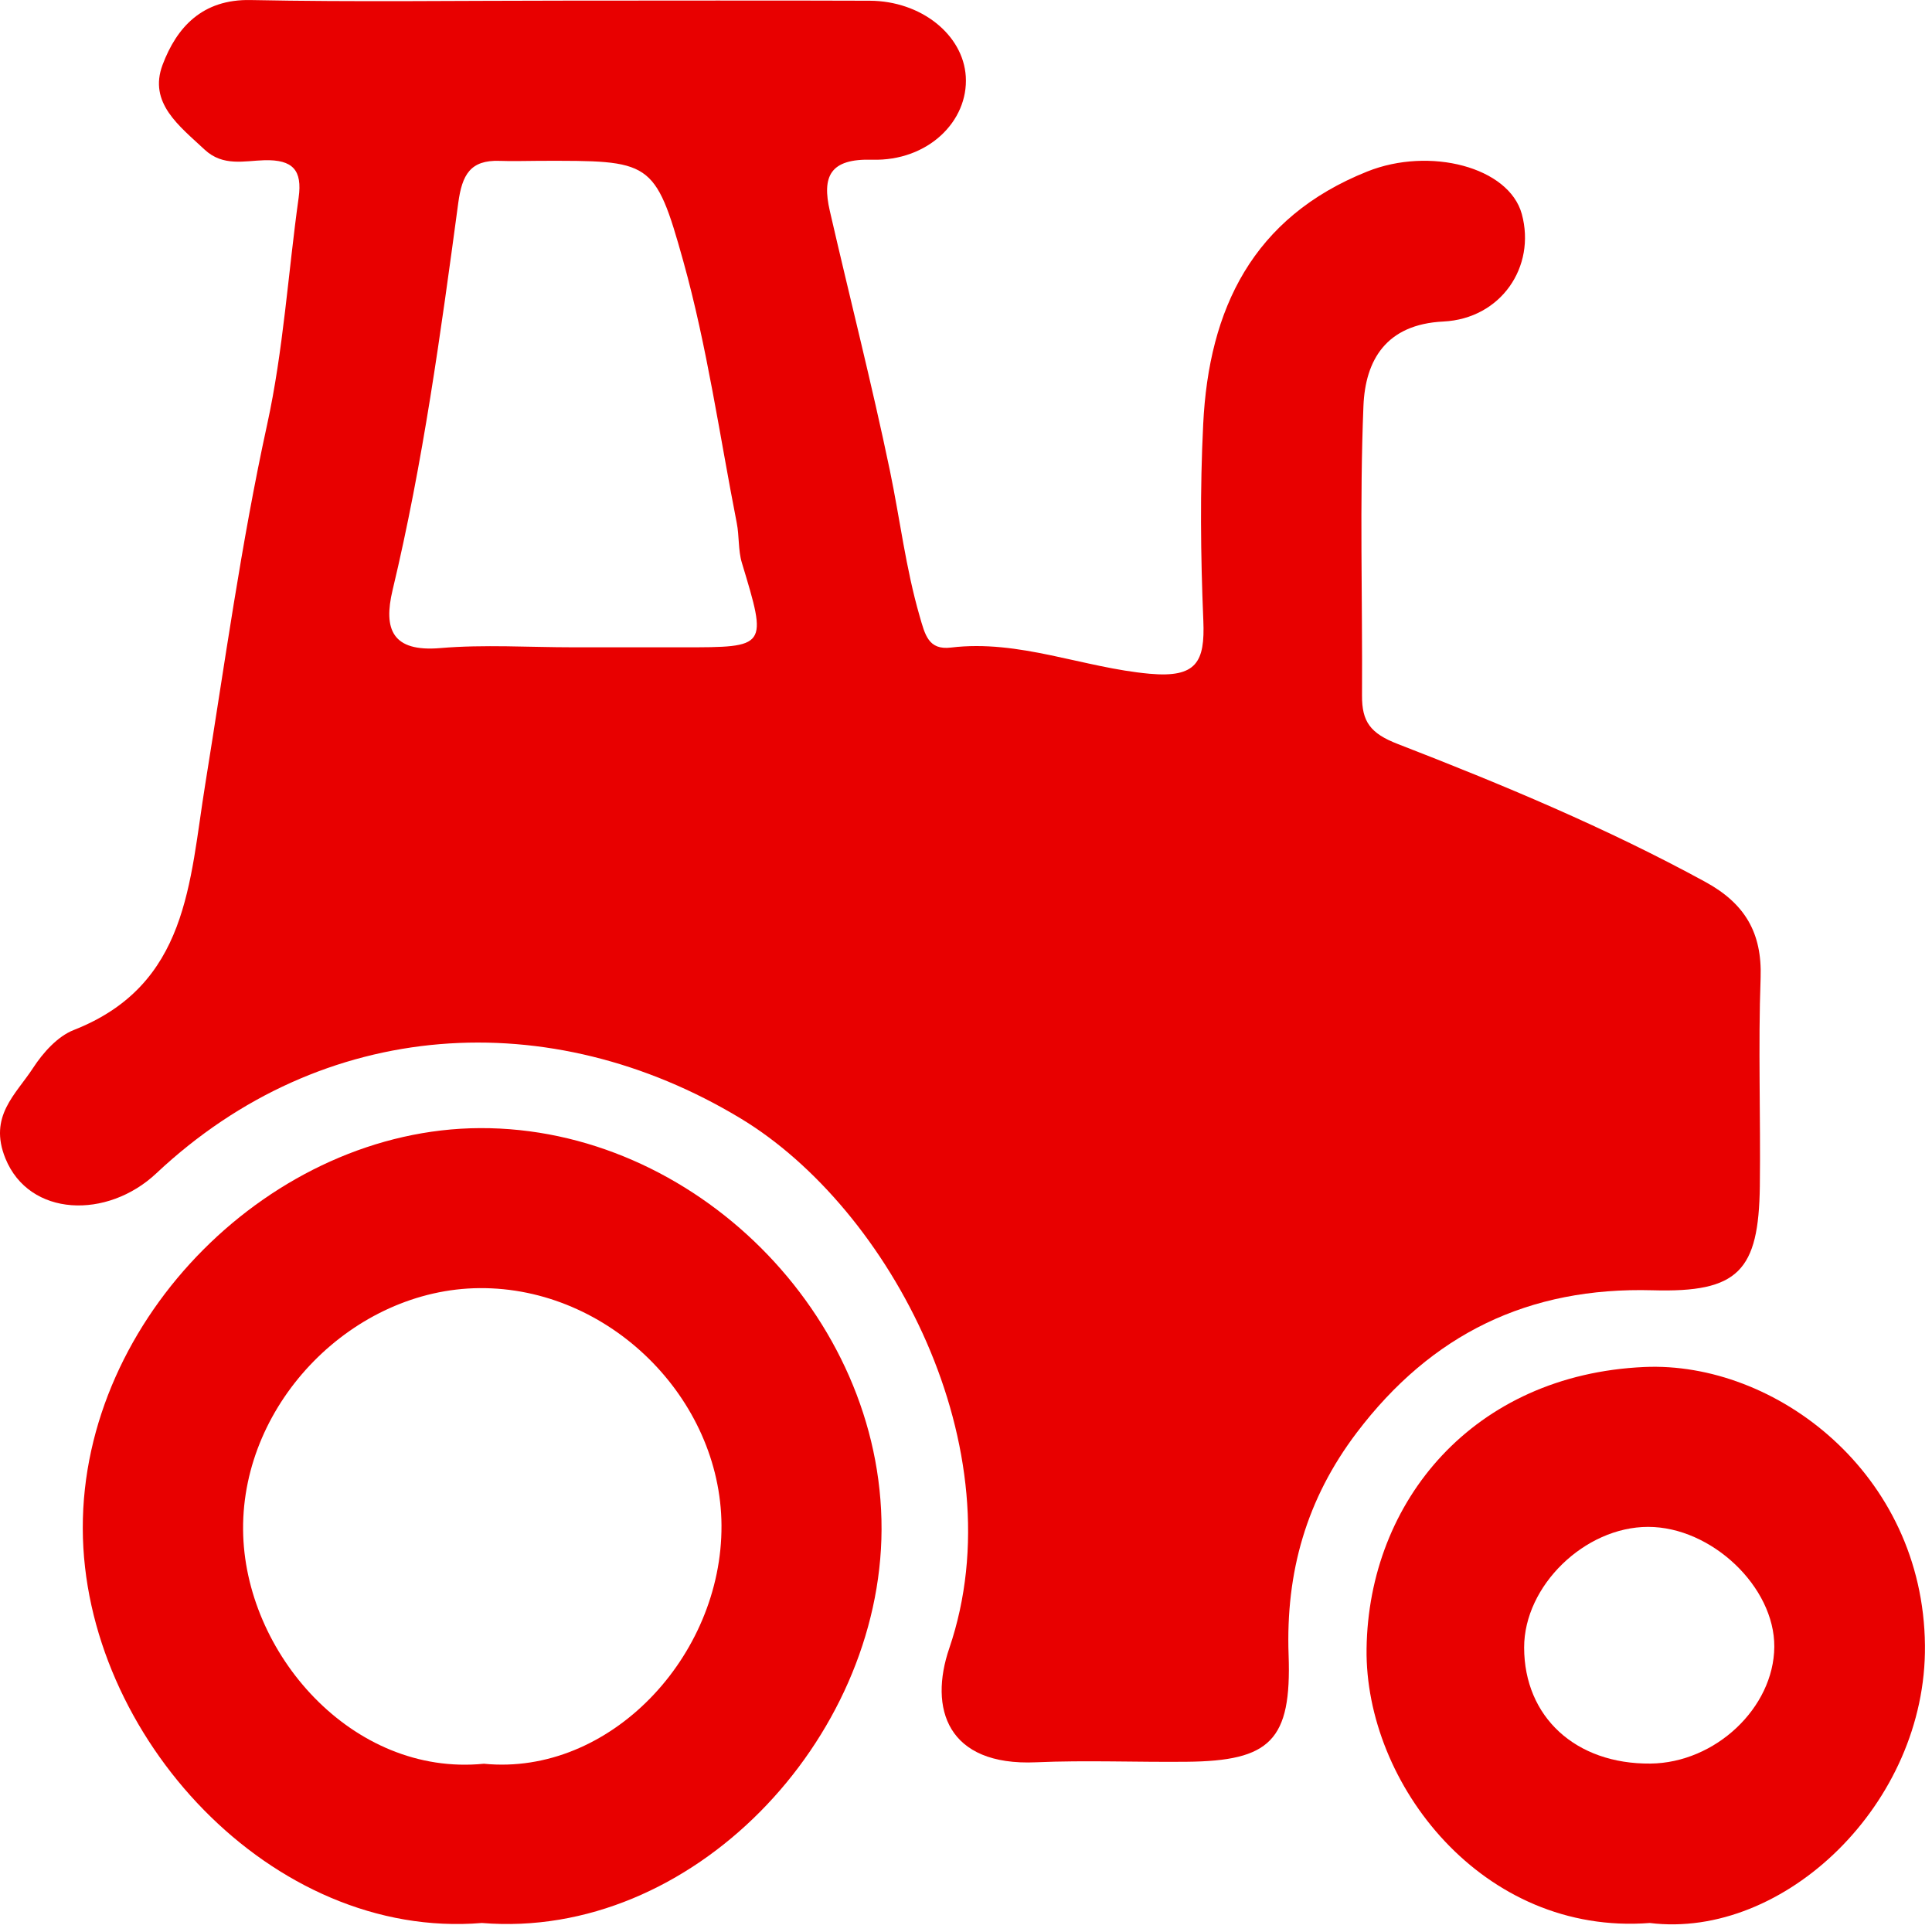
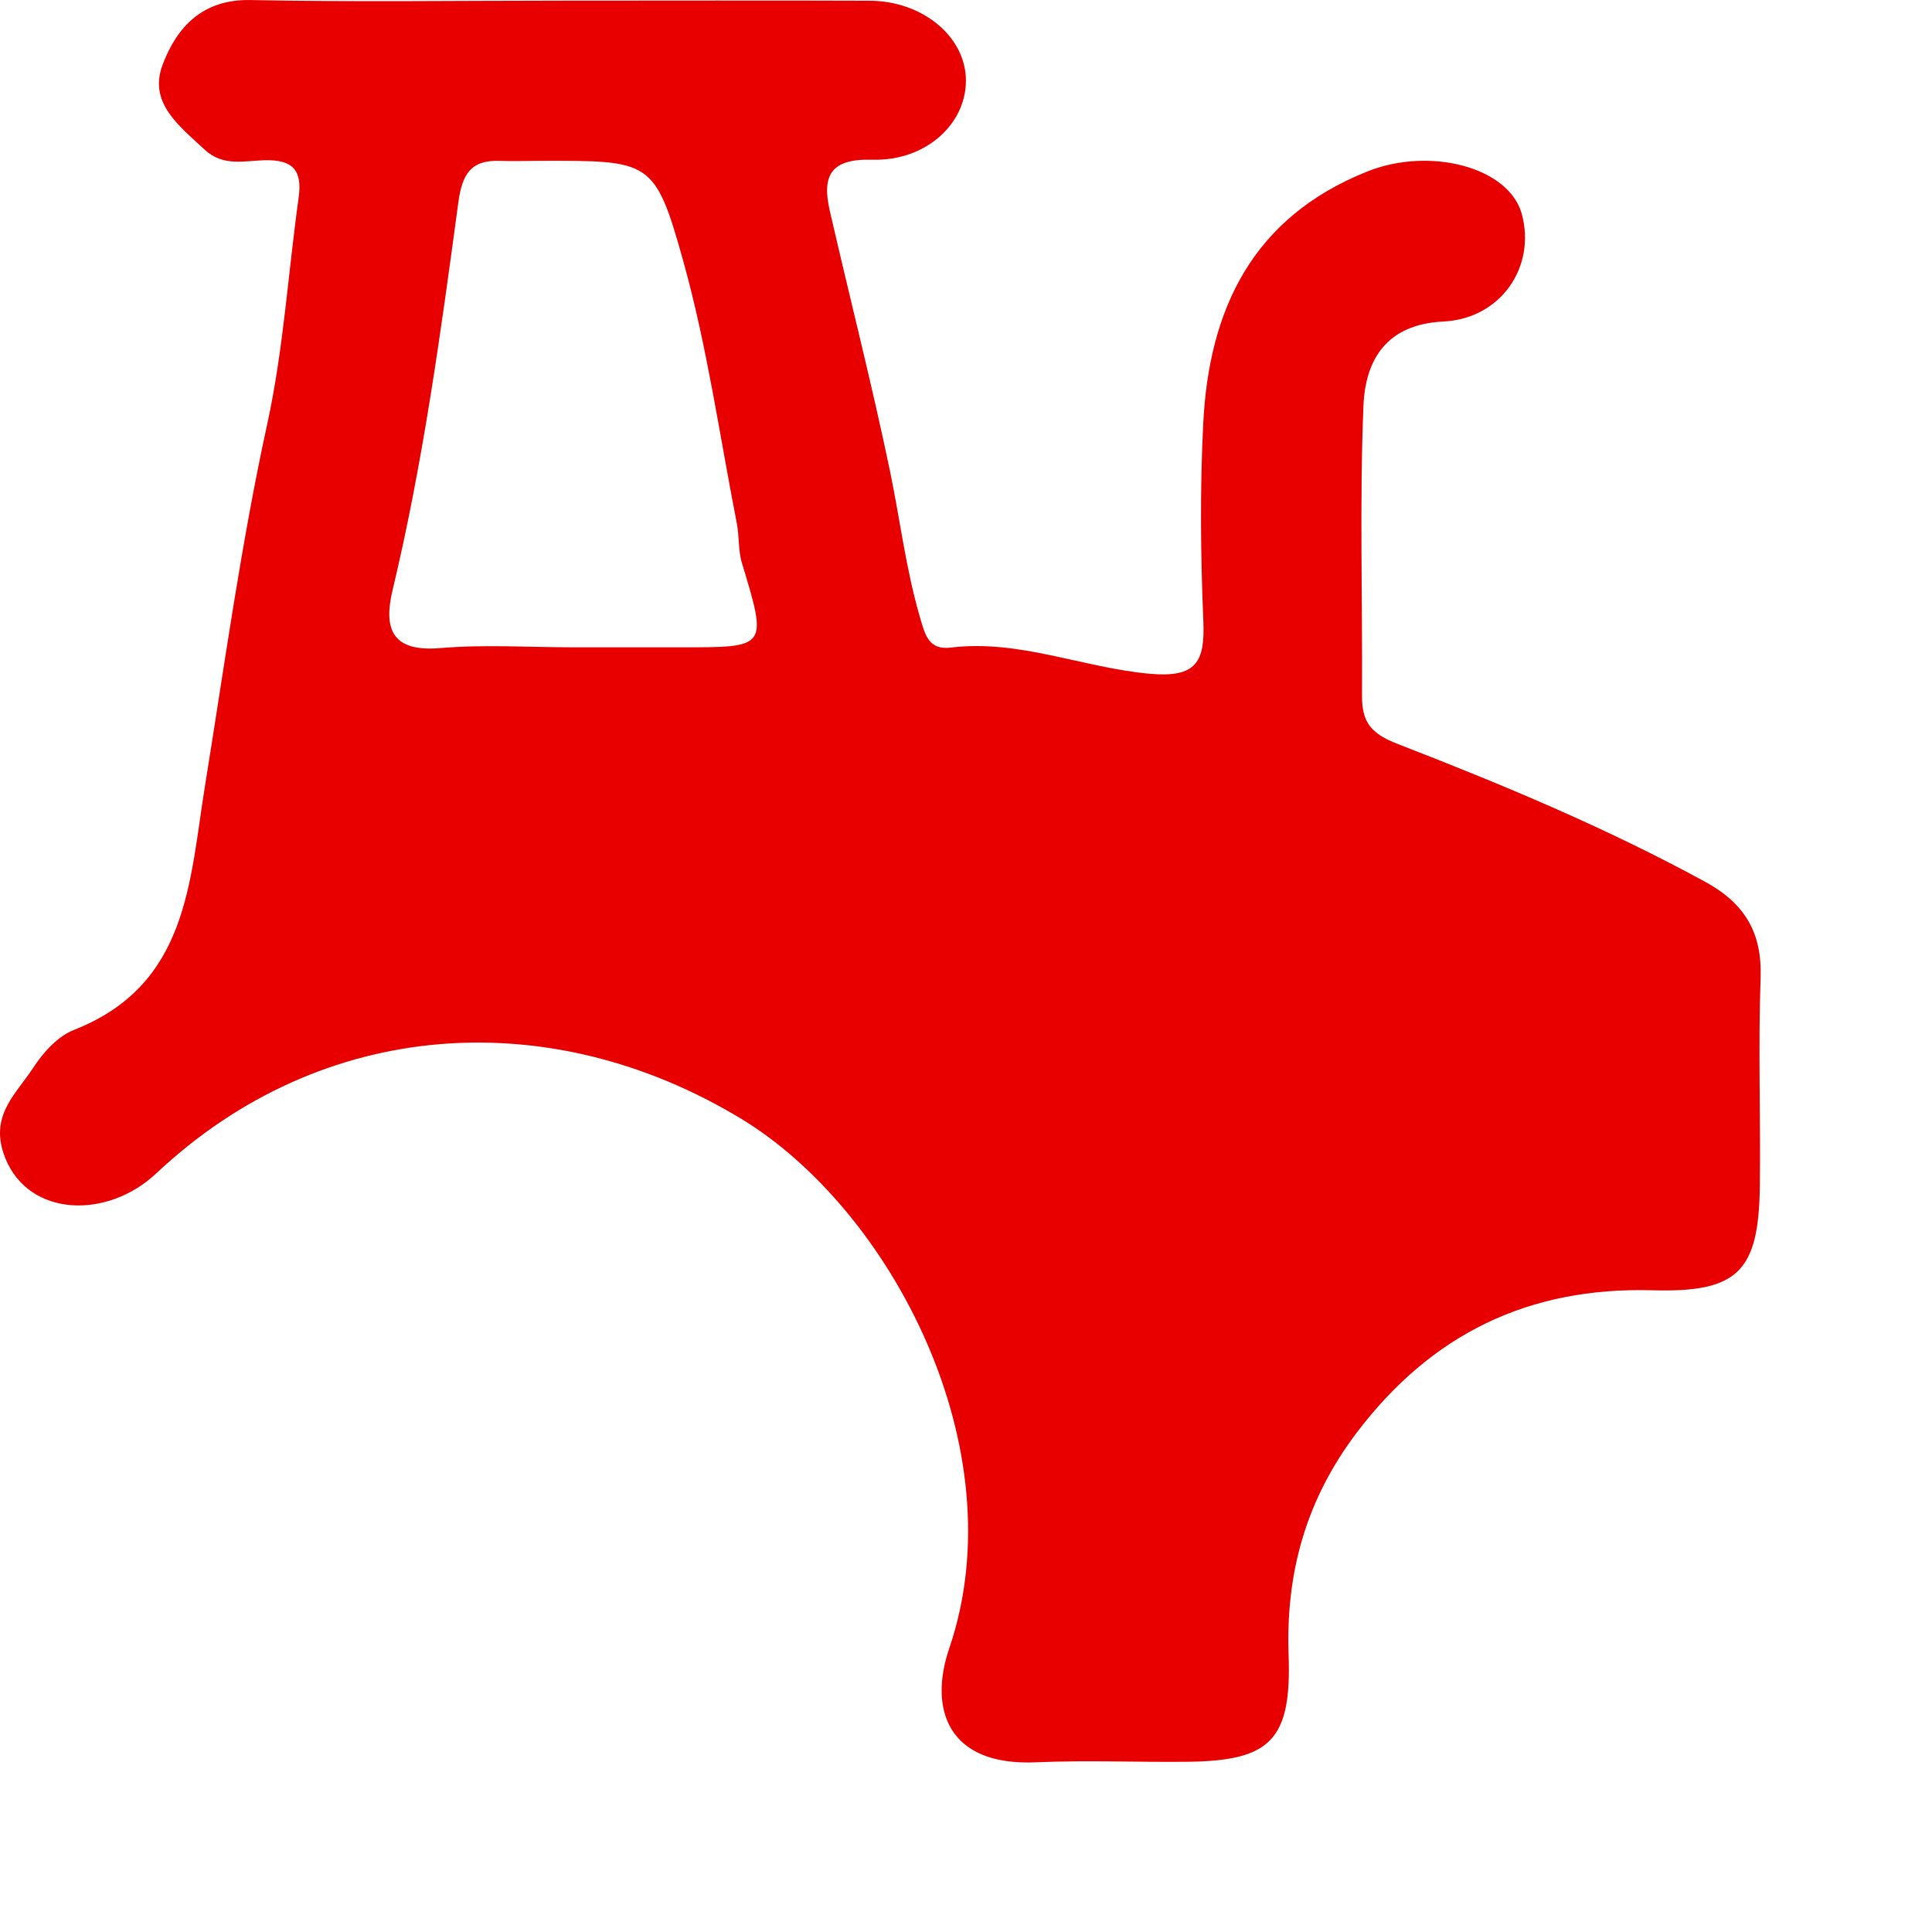
<svg xmlns="http://www.w3.org/2000/svg" width="45" height="45" viewBox="0 0 45 45" fill="none">
  <path fill-rule="evenodd" clip-rule="evenodd" d="M13.116 0.015C15.497 0.015 17.878 0.008 20.258 0.017C21.455 0.022 22.434 0.808 22.495 1.781C22.559 2.824 21.612 3.757 20.315 3.72C19.33 3.691 19.143 4.108 19.328 4.912C19.791 6.93 20.306 8.938 20.728 10.964C20.962 12.09 21.097 13.233 21.419 14.347C21.545 14.783 21.623 15.147 22.149 15.083C23.743 14.89 25.223 15.553 26.777 15.693C27.872 15.792 28.068 15.416 28.028 14.457C27.964 12.932 27.949 11.4 28.025 9.877C28.156 7.198 29.175 5.062 31.848 3.994C33.299 3.414 35.146 3.888 35.446 4.986C35.779 6.212 34.962 7.423 33.617 7.489C32.285 7.554 31.799 8.389 31.757 9.461C31.666 11.703 31.737 13.952 31.724 16.198C31.72 16.808 31.916 17.081 32.554 17.328C34.995 18.274 37.414 19.282 39.72 20.541C40.636 21.041 41.045 21.72 41.008 22.776C40.95 24.392 41.01 26.01 40.99 27.627C40.964 29.603 40.493 30.11 38.496 30.053C35.603 29.972 33.343 31.071 31.601 33.369C30.43 34.915 29.945 36.616 30.014 38.547C30.085 40.543 29.583 41.017 27.637 41.035C26.469 41.047 25.299 40.996 24.134 41.047C22.054 41.14 21.634 39.785 22.11 38.393C23.695 33.738 20.739 28.154 17.247 26.048C12.826 23.382 7.524 23.68 3.641 27.329C2.499 28.403 0.682 28.349 0.126 26.982C-0.273 25.998 0.368 25.495 0.772 24.872C1.003 24.518 1.342 24.138 1.718 23.991C4.39 22.941 4.41 20.55 4.781 18.264C5.233 15.469 5.616 12.662 6.222 9.889C6.601 8.156 6.71 6.365 6.956 4.603C7.045 3.964 6.822 3.715 6.16 3.732C5.697 3.744 5.196 3.886 4.766 3.485C4.18 2.936 3.452 2.4 3.787 1.509C4.115 0.637 4.712 -0.023 5.839 0.001C8.263 0.05 10.69 0.015 13.116 0.015ZM13.347 15.077C14.199 15.077 15.05 15.077 15.902 15.077C17.881 15.078 17.875 15.08 17.28 13.11C17.191 12.815 17.221 12.486 17.16 12.179C16.761 10.143 16.471 8.076 15.915 6.083C15.254 3.714 15.154 3.742 12.579 3.746C12.266 3.746 11.951 3.759 11.638 3.747C10.954 3.723 10.763 4.07 10.674 4.725C10.266 7.748 9.855 10.772 9.144 13.745C8.926 14.657 9.135 15.191 10.256 15.095C11.279 15.008 12.316 15.077 13.347 15.077Z" fill="#E80000" />
-   <path fill-rule="evenodd" clip-rule="evenodd" d="M11.224 44.79C6.338 45.196 1.938 40.426 1.928 35.598C1.917 30.69 6.35 26.297 11.179 26.276C16.154 26.255 20.551 30.631 20.533 35.628C20.514 40.53 16.114 45.192 11.224 44.79ZM11.27 41.081C14.197 41.371 16.824 38.583 16.805 35.527C16.787 32.571 14.189 29.979 11.166 30.003C8.241 30.028 5.638 32.644 5.662 35.63C5.684 38.496 8.205 41.386 11.27 41.081Z" fill="#E80000" />
-   <path fill-rule="evenodd" clip-rule="evenodd" d="M38.426 44.79C34.535 45.09 31.788 41.546 31.83 38.402C31.877 34.963 34.32 32.019 38.299 31.84C41.343 31.704 44.795 34.308 44.836 38.323C44.873 42.014 41.547 45.176 38.426 44.79ZM38.443 41.077C39.954 41.061 41.315 39.778 41.327 38.358C41.337 36.963 39.866 35.564 38.387 35.564C36.911 35.565 35.499 36.938 35.5 38.374C35.502 39.992 36.7 41.093 38.443 41.077Z" fill="#E80000" />
</svg>